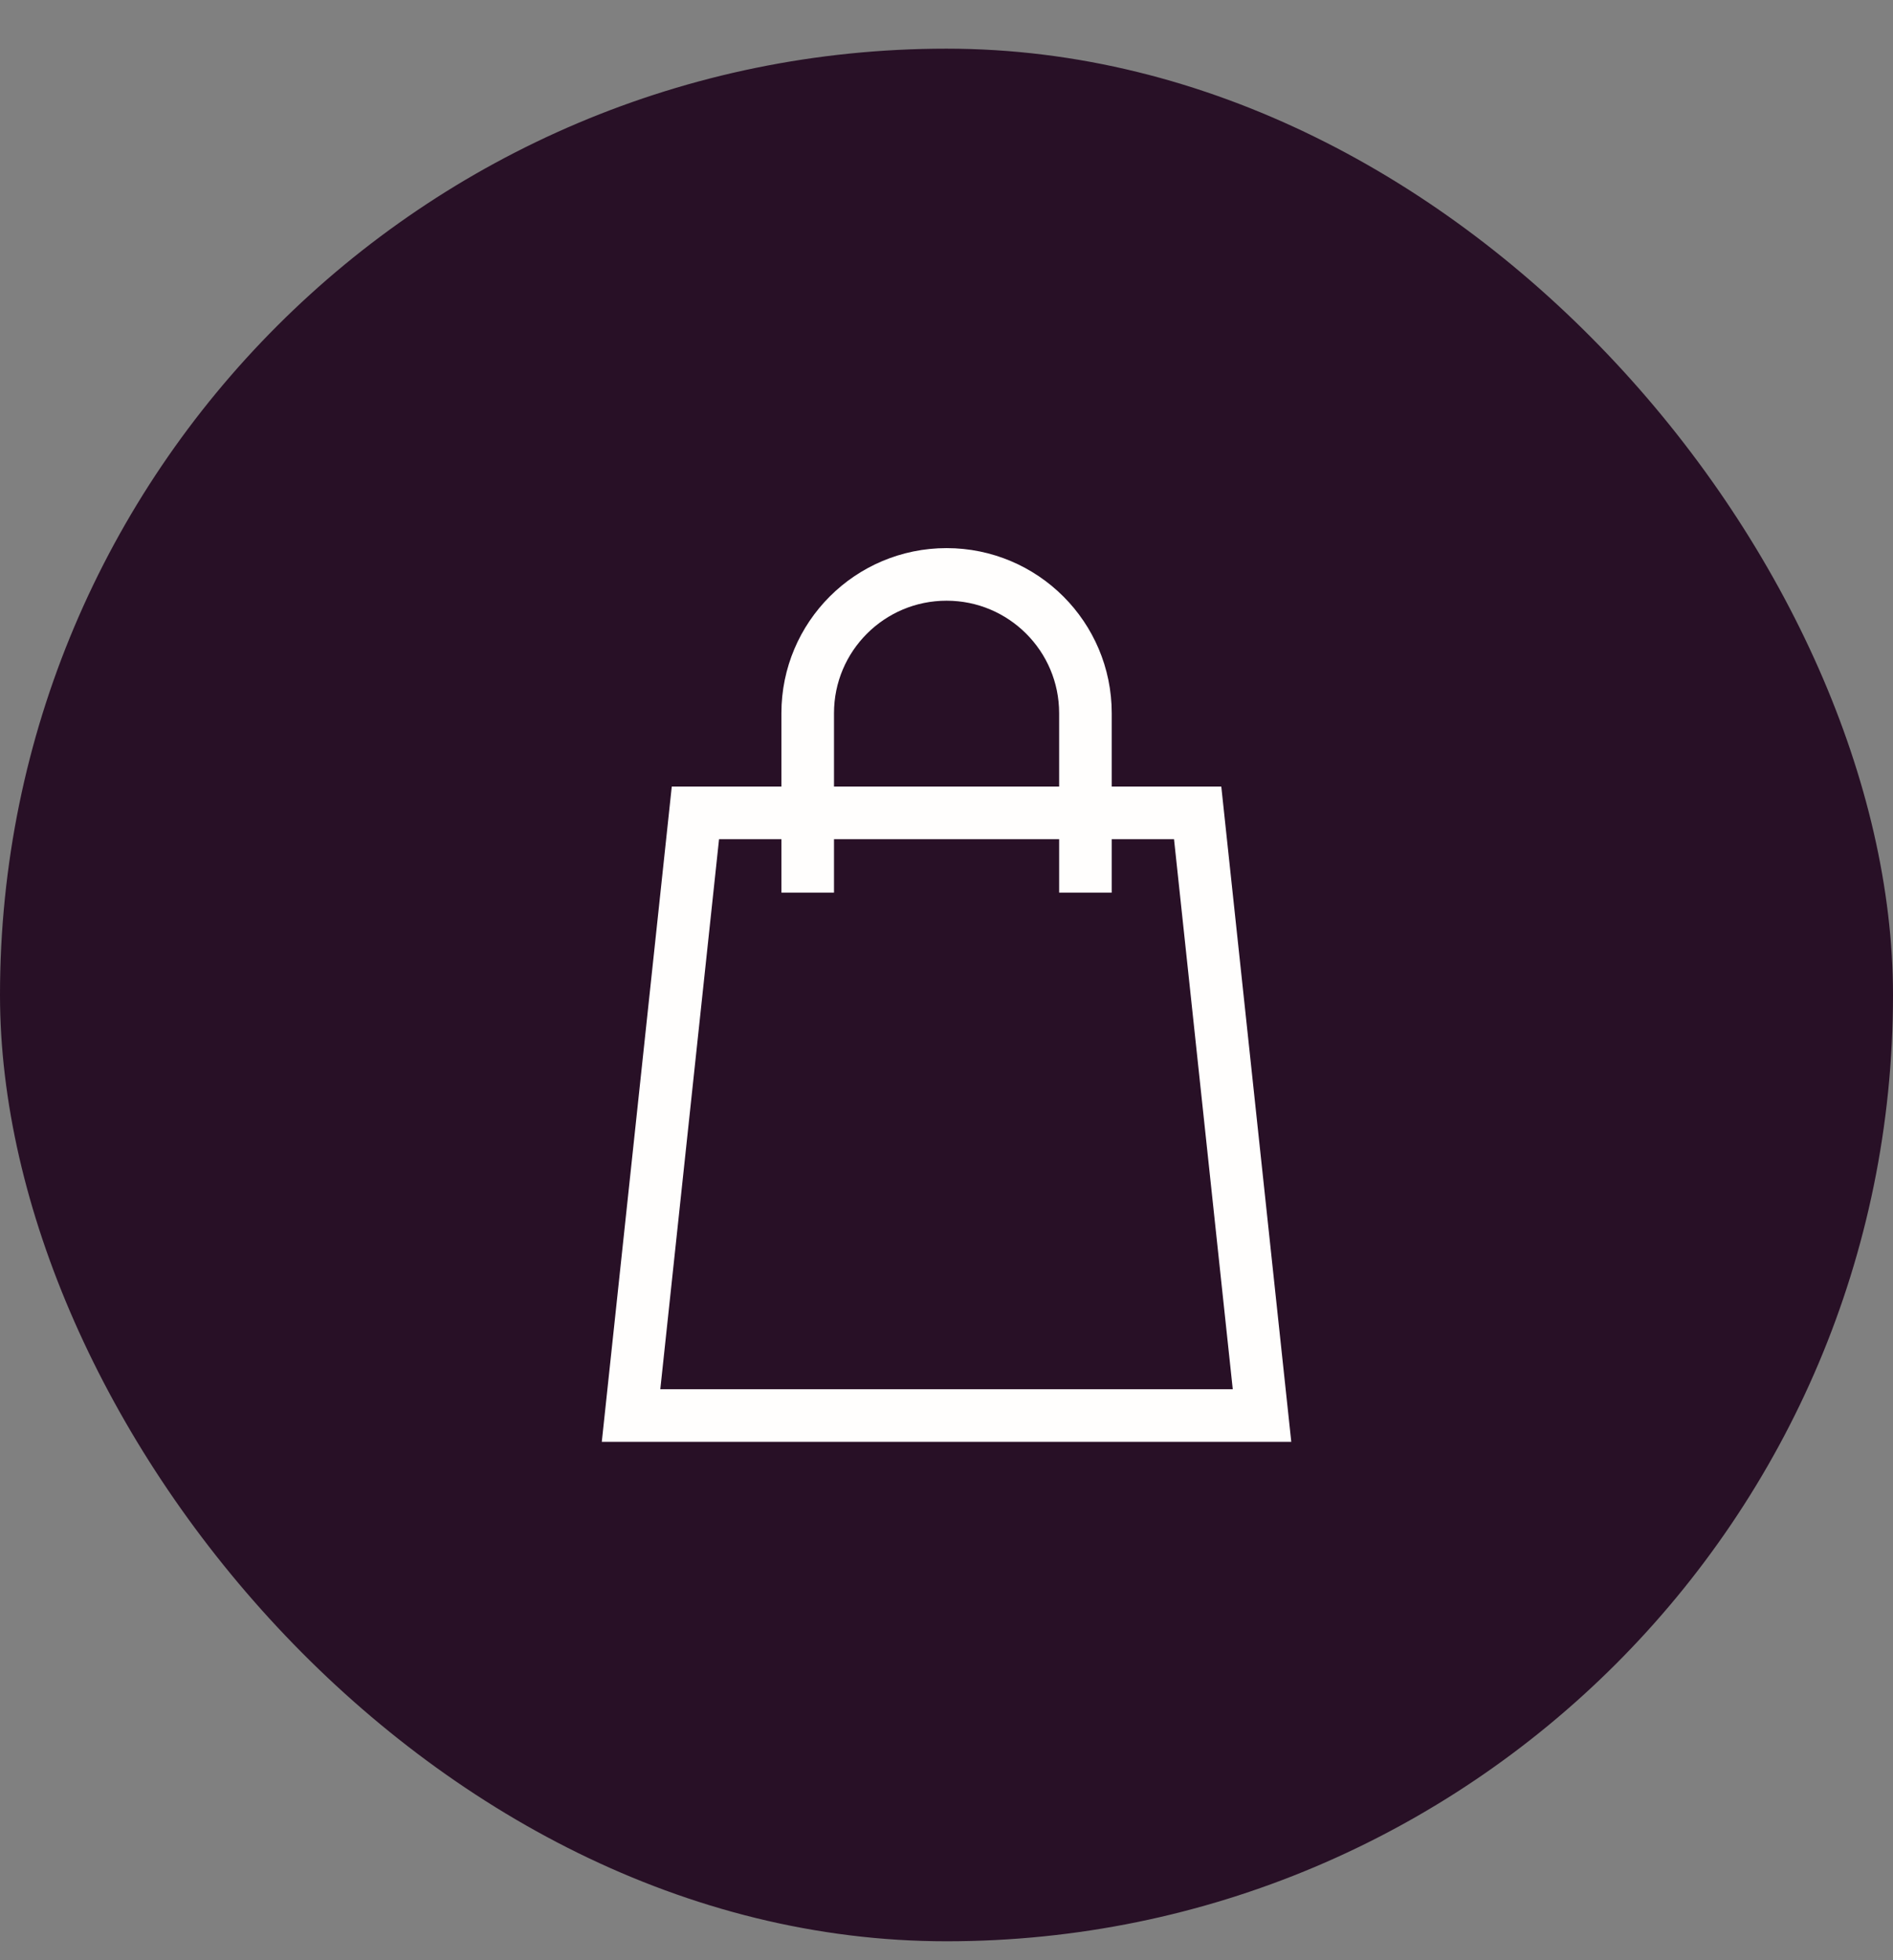
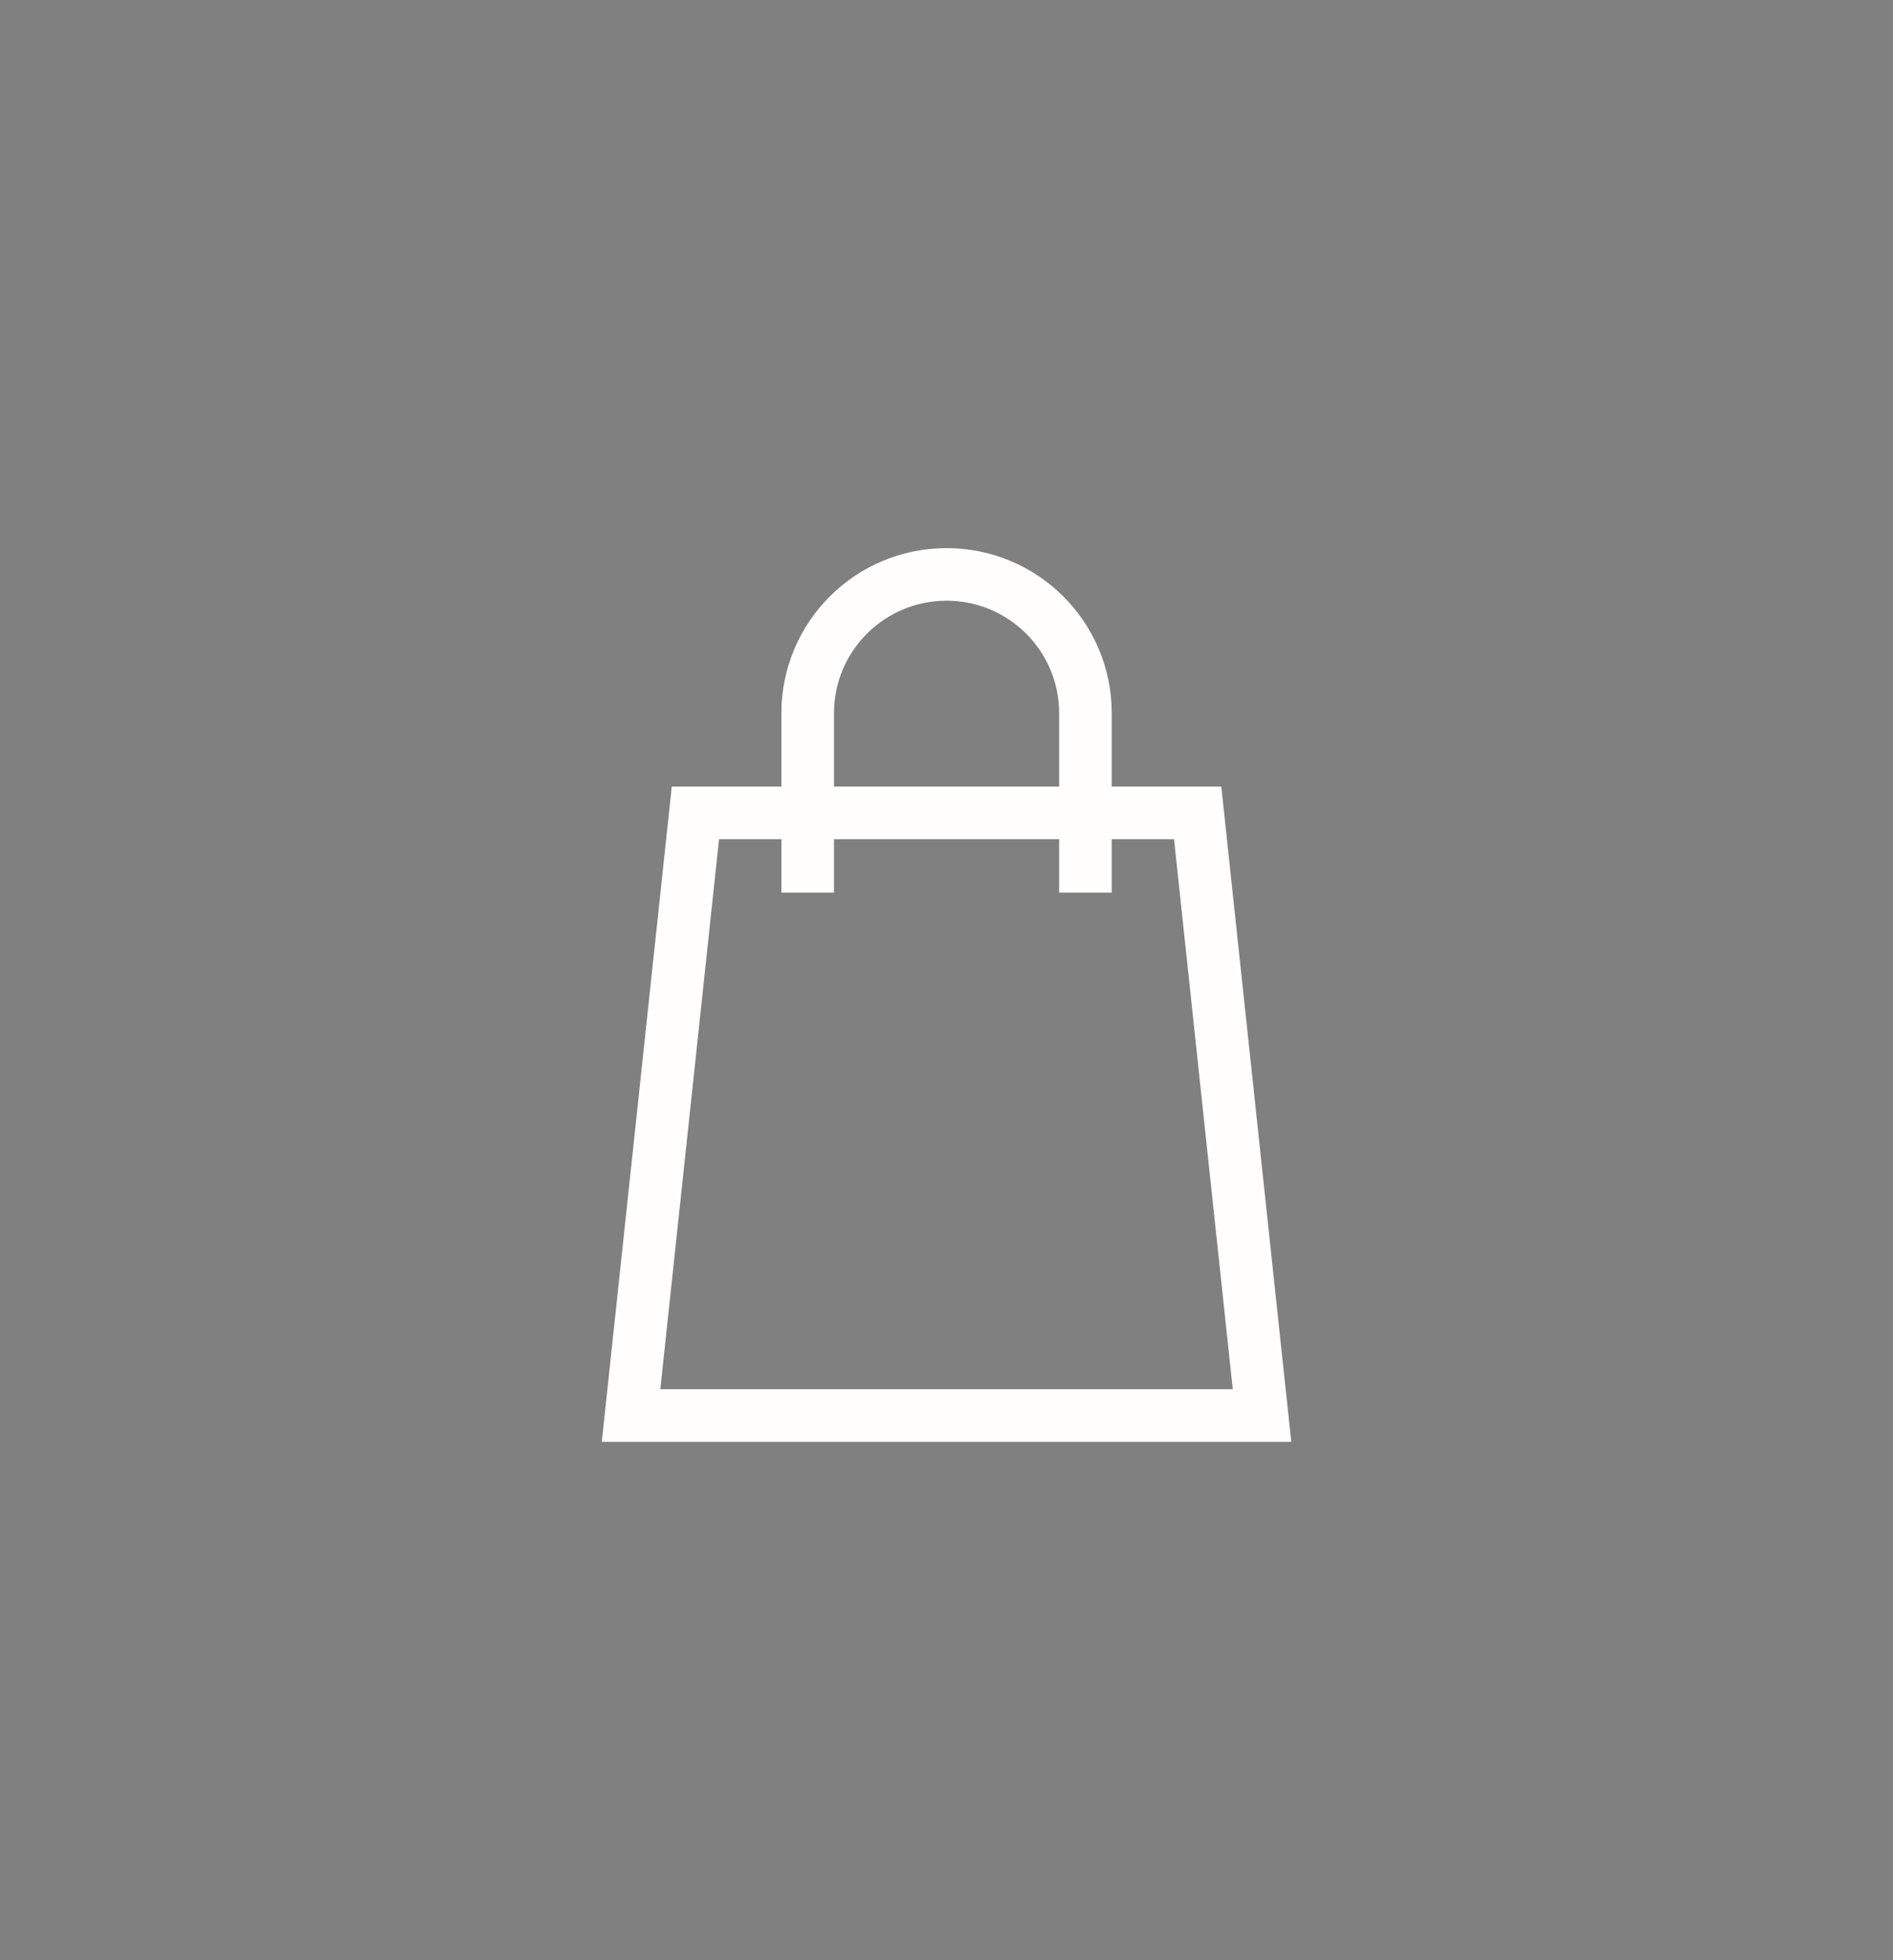
<svg xmlns="http://www.w3.org/2000/svg" width="28" height="29" viewBox="0 0 28 29" fill="none">
  <rect x="0" y="0" width="28" height="29" fill="#808080" stroke="none" />
-   <rect y="0.72" width="28" height="28" rx="14" fill="#281026" />
  <path d="M10.286 12.026H17.715L18.667 20.942H9.334L10.286 12.026Z" stroke="#FFFEFD" stroke-width="0.778" />
  <path d="M11.947 13.206V10.551C11.947 9.417 12.867 8.498 14.001 8.498V8.498C15.135 8.498 16.055 9.417 16.055 10.551V13.206" stroke="#FFFEFD" stroke-width="0.778" />
</svg>